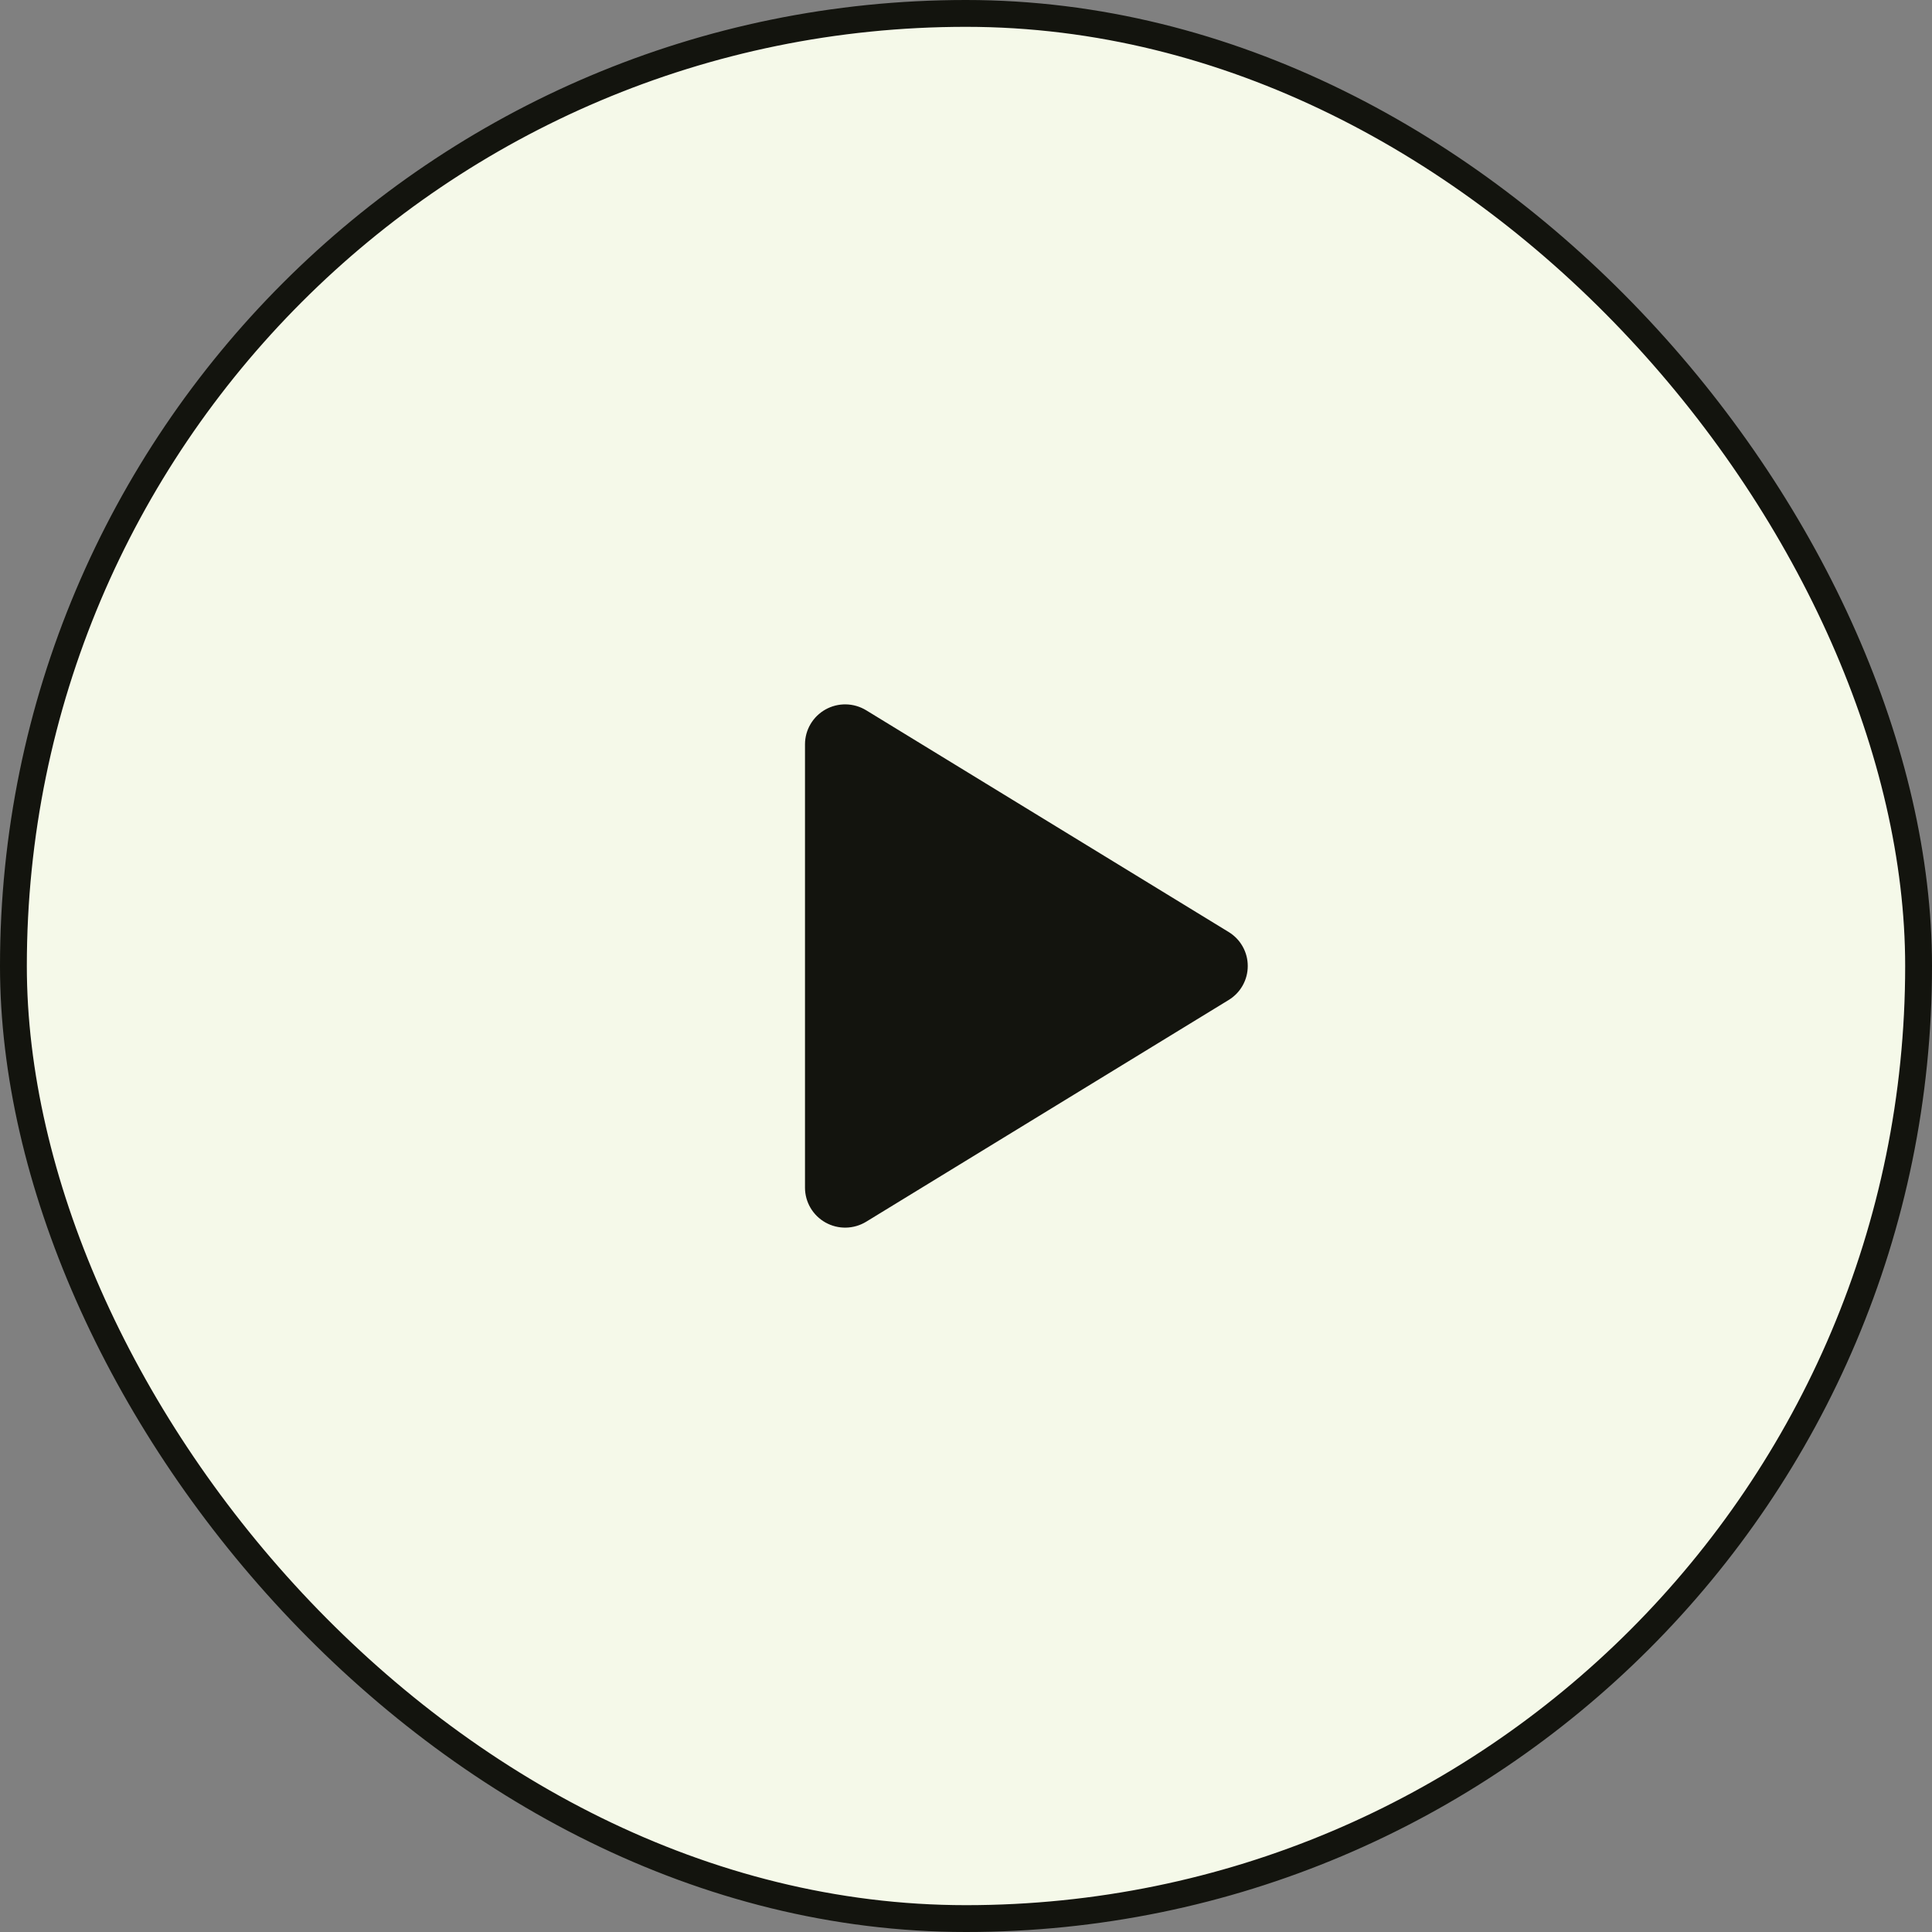
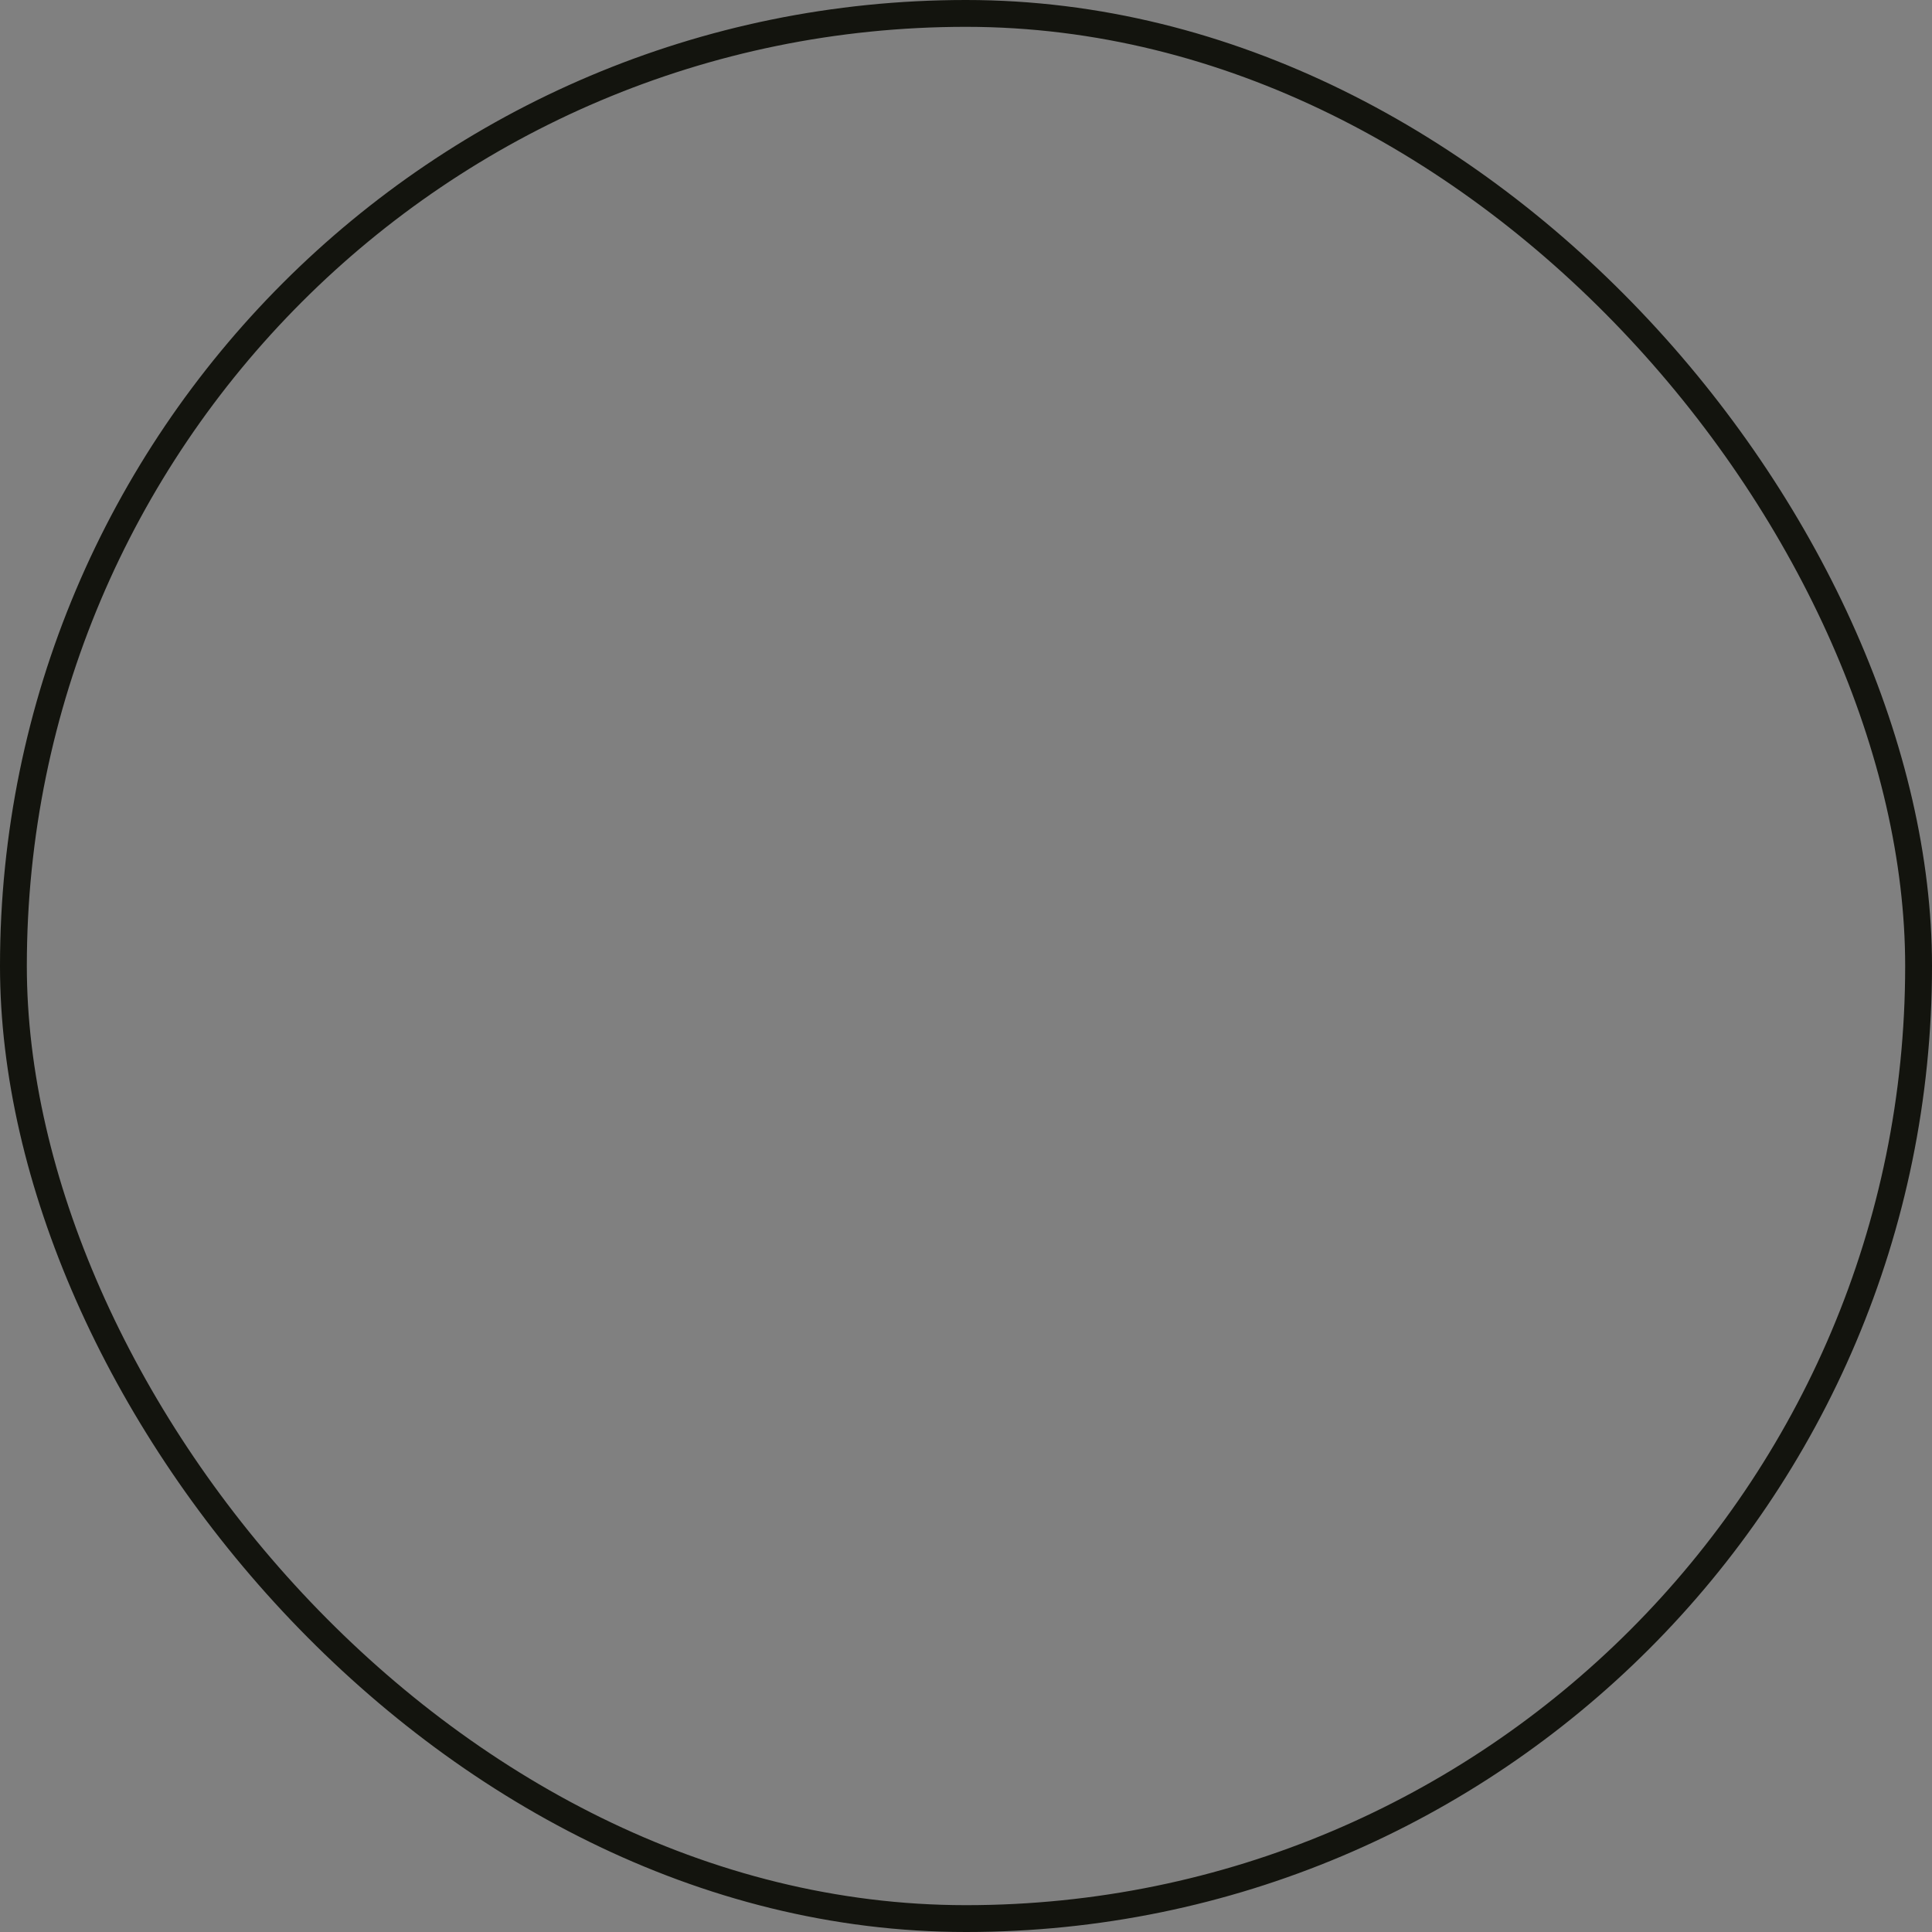
<svg xmlns="http://www.w3.org/2000/svg" width="72" height="72" viewBox="0 0 72 72" fill="none">
  <rect x="0" y="0" width="72" height="72" fill="#808080" stroke="none" />
-   <rect x="0.5" y="0.5" width="71" height="71" rx="35.5" fill="#F5F9E9" />
  <rect x="0.5" y="0.5" width="71" height="71" rx="35.5" stroke="#13140E" />
-   <path d="M46.5 36C46.501 36.255 46.435 36.505 46.31 36.727C46.186 36.949 46.005 37.135 45.788 37.267L32.28 45.53C32.052 45.669 31.791 45.745 31.524 45.75C31.258 45.755 30.994 45.689 30.761 45.558C30.531 45.429 30.339 45.241 30.205 45.013C30.071 44.785 30 44.526 30 44.262V27.738C30 27.474 30.071 27.214 30.205 26.987C30.339 26.759 30.531 26.571 30.761 26.442C30.994 26.311 31.258 26.245 31.524 26.25C31.791 26.255 32.052 26.331 32.28 26.47L45.788 34.733C46.005 34.865 46.186 35.051 46.31 35.273C46.435 35.495 46.501 35.745 46.5 36Z" fill="#13140E" />
</svg>